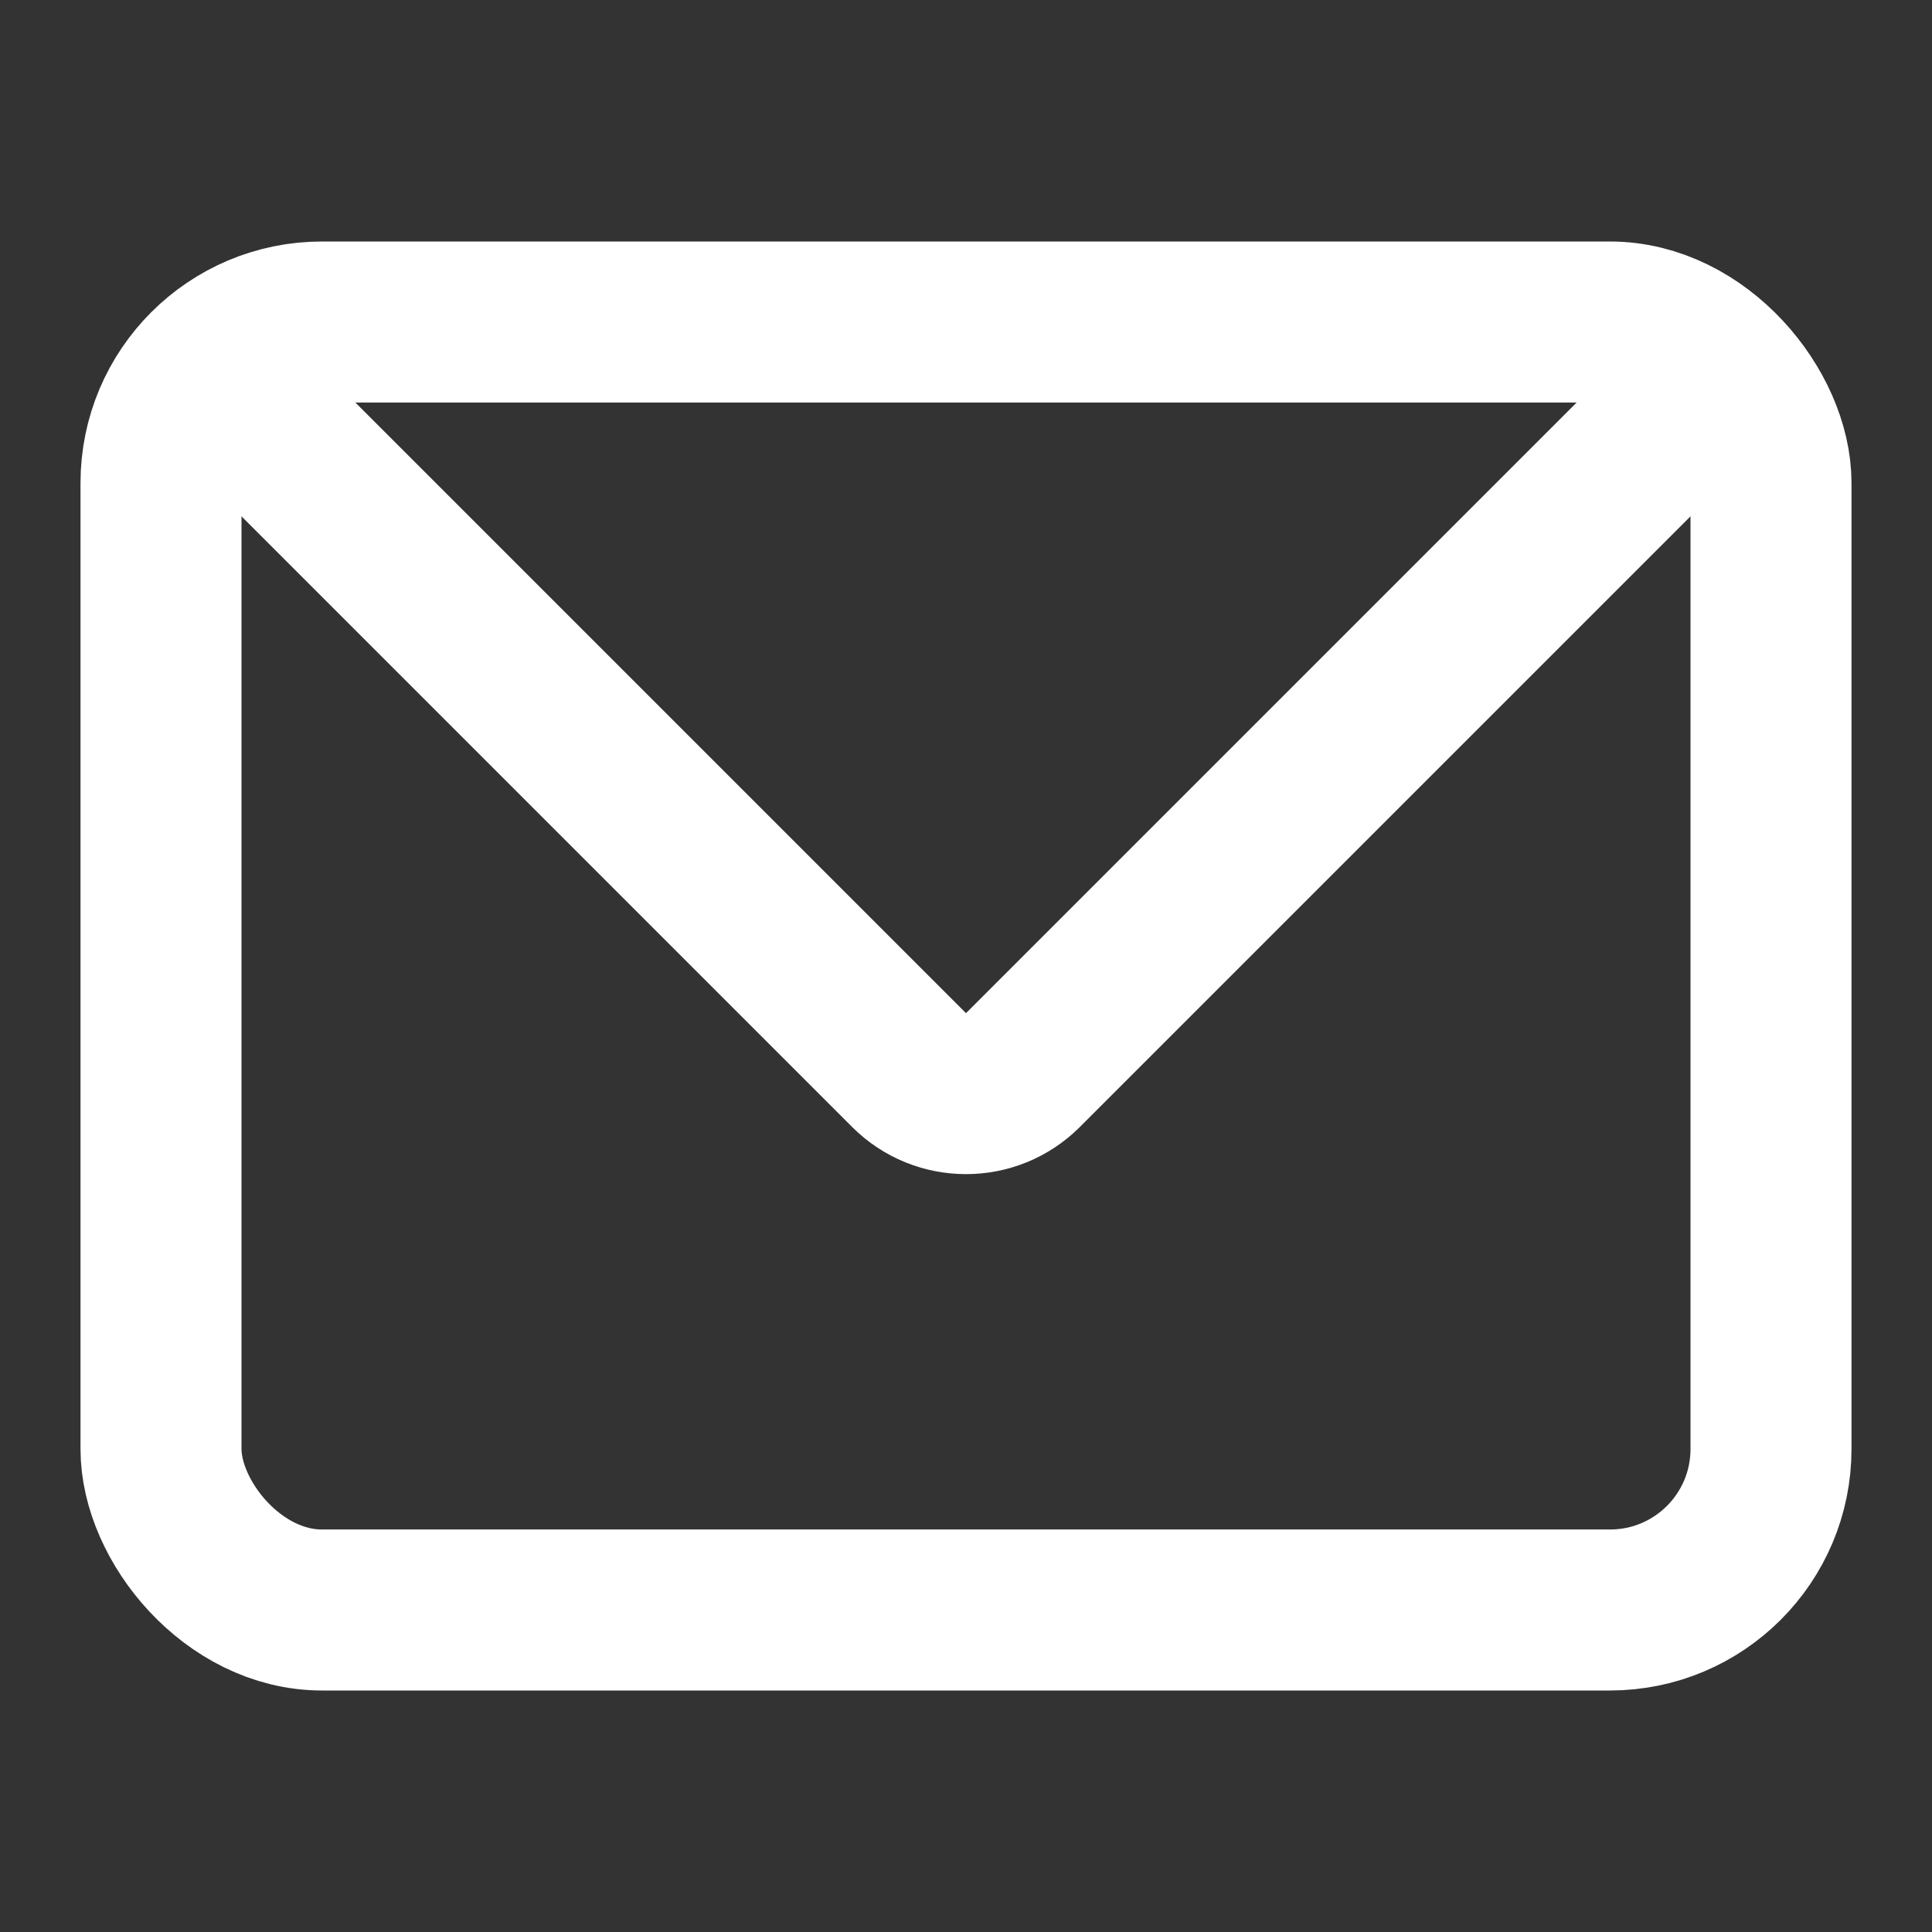
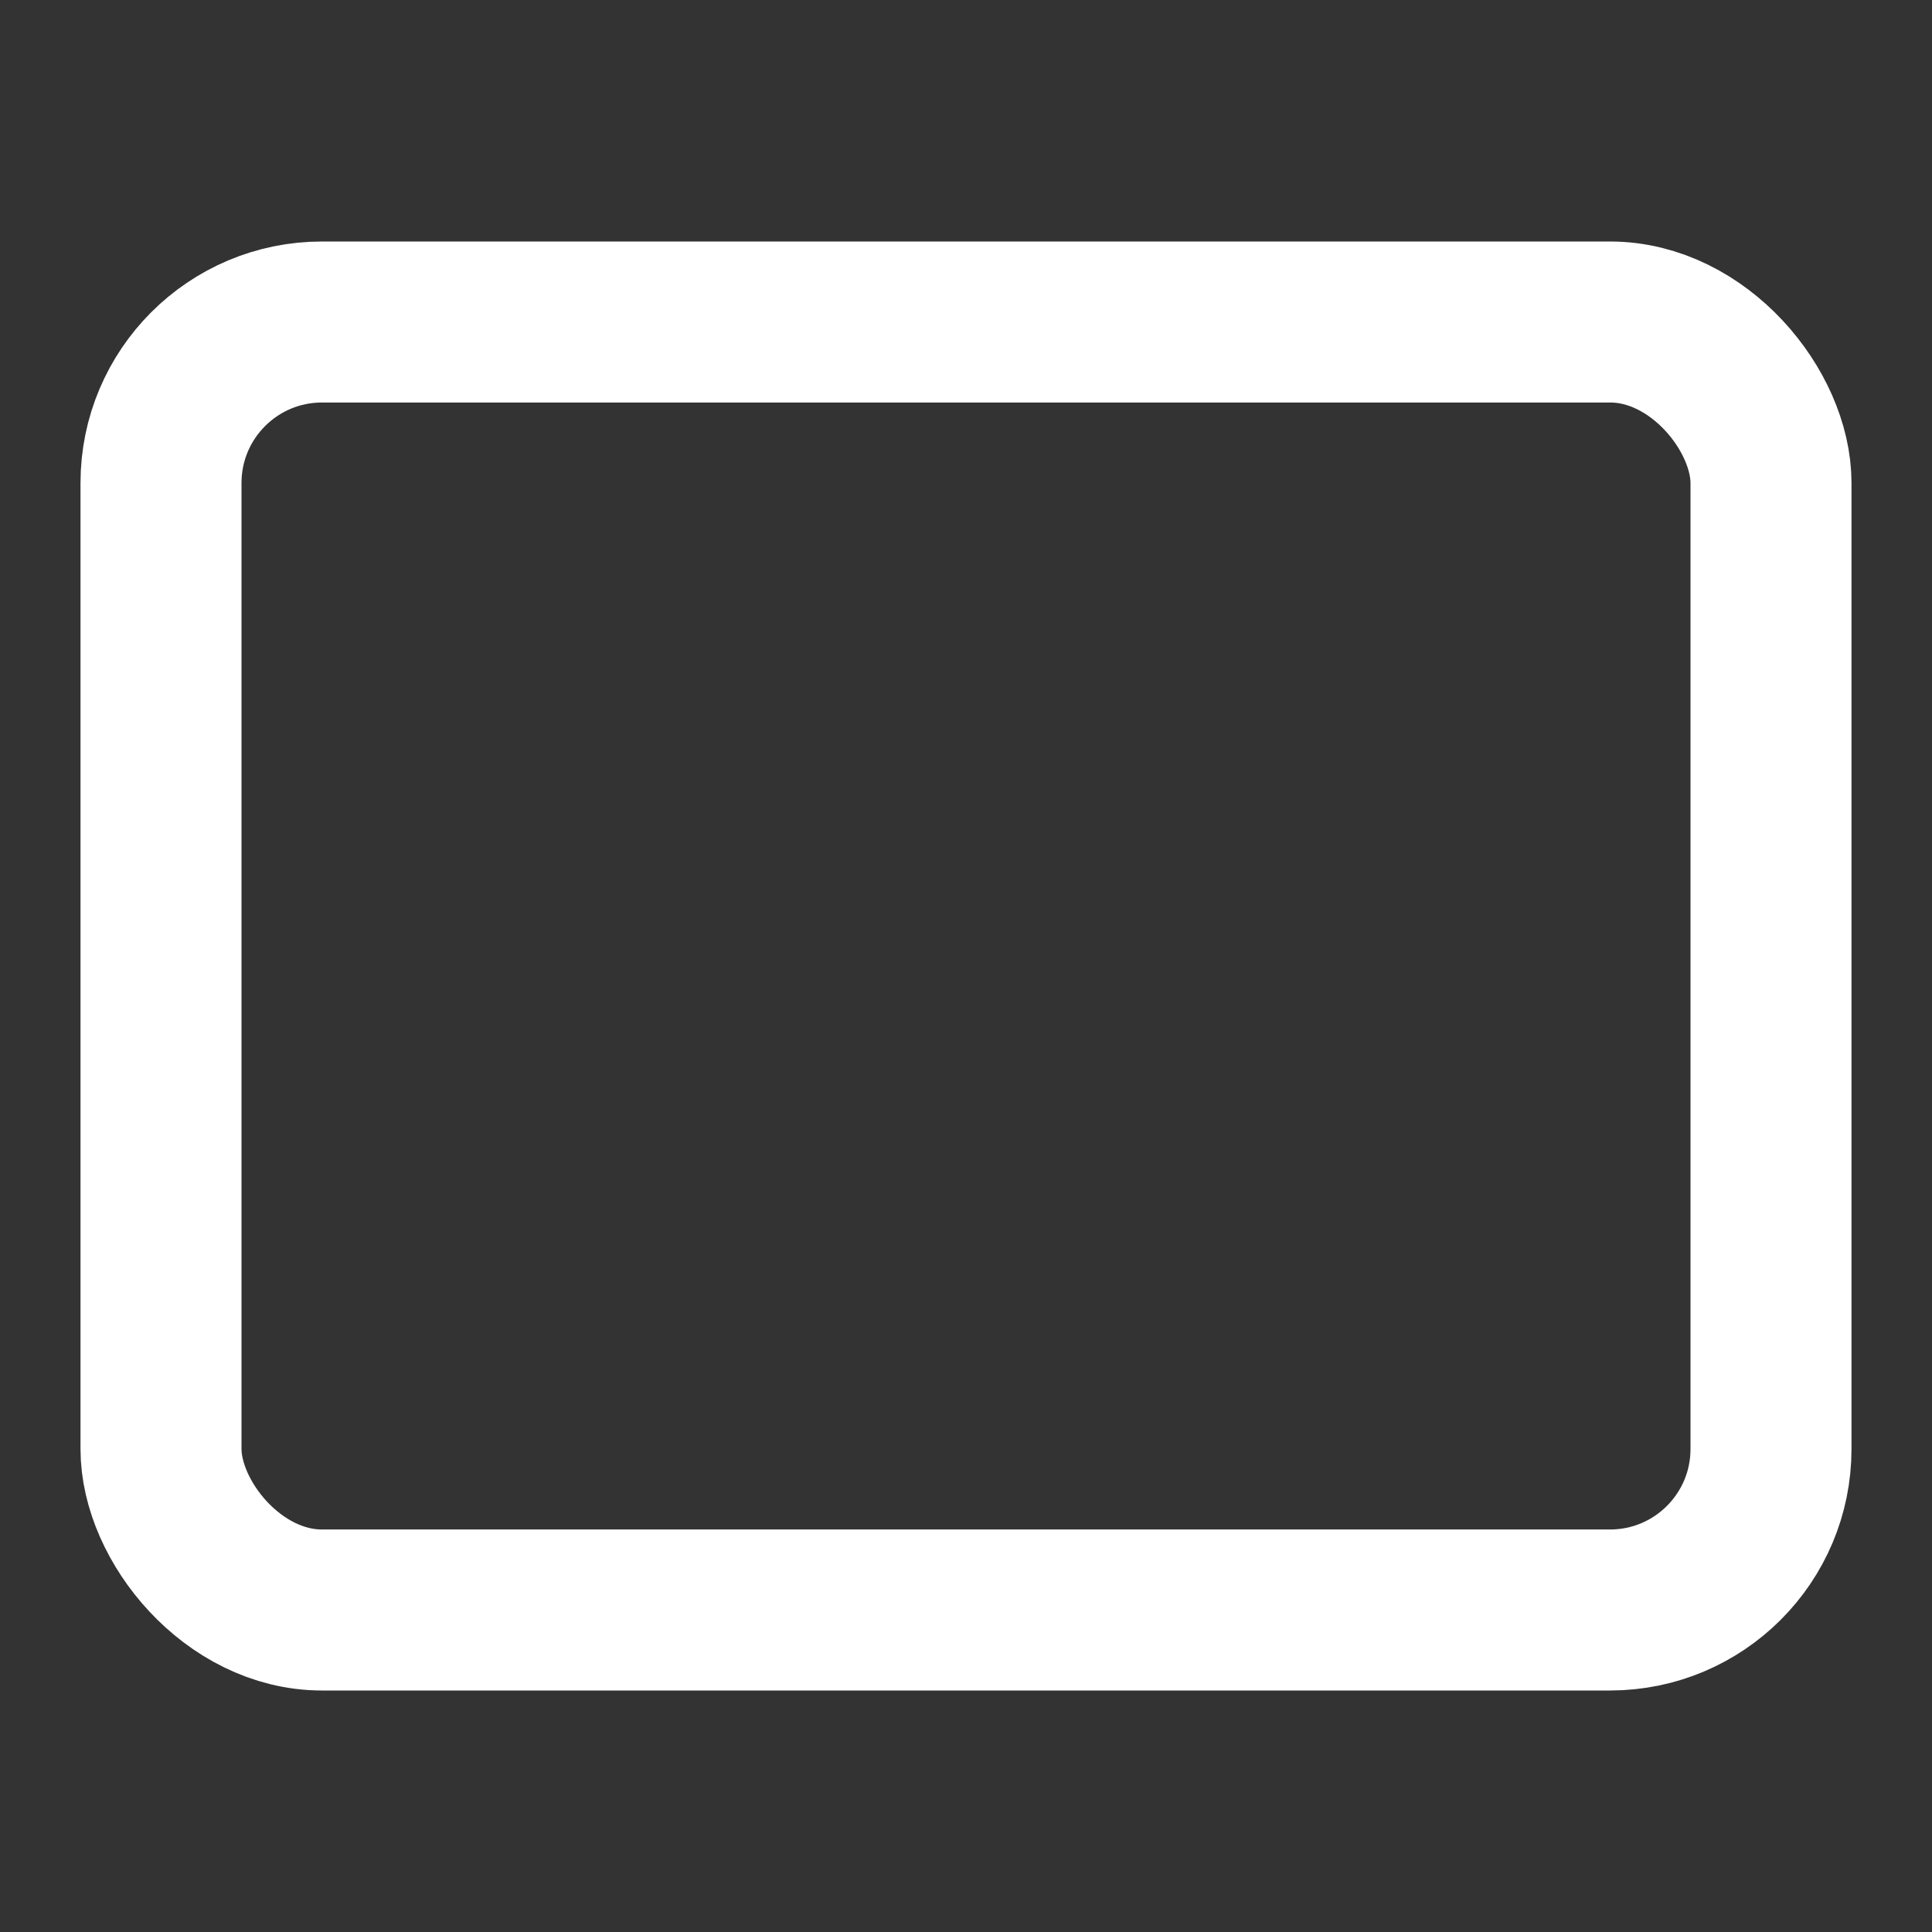
<svg xmlns="http://www.w3.org/2000/svg" width="24" height="24" viewBox="0 0 24 24" fill="none">
  <rect x="0" y="0" width="24" height="24" fill="#333333" stroke="none" />
  <rect x="2" y="4" width="20" height="16" rx="2" stroke="white" stroke-width="2" />
-   <path d="M3 5L11.293 13.293C11.683 13.683 12.317 13.683 12.707 13.293L21 5" stroke="white" stroke-width="2" />
</svg>